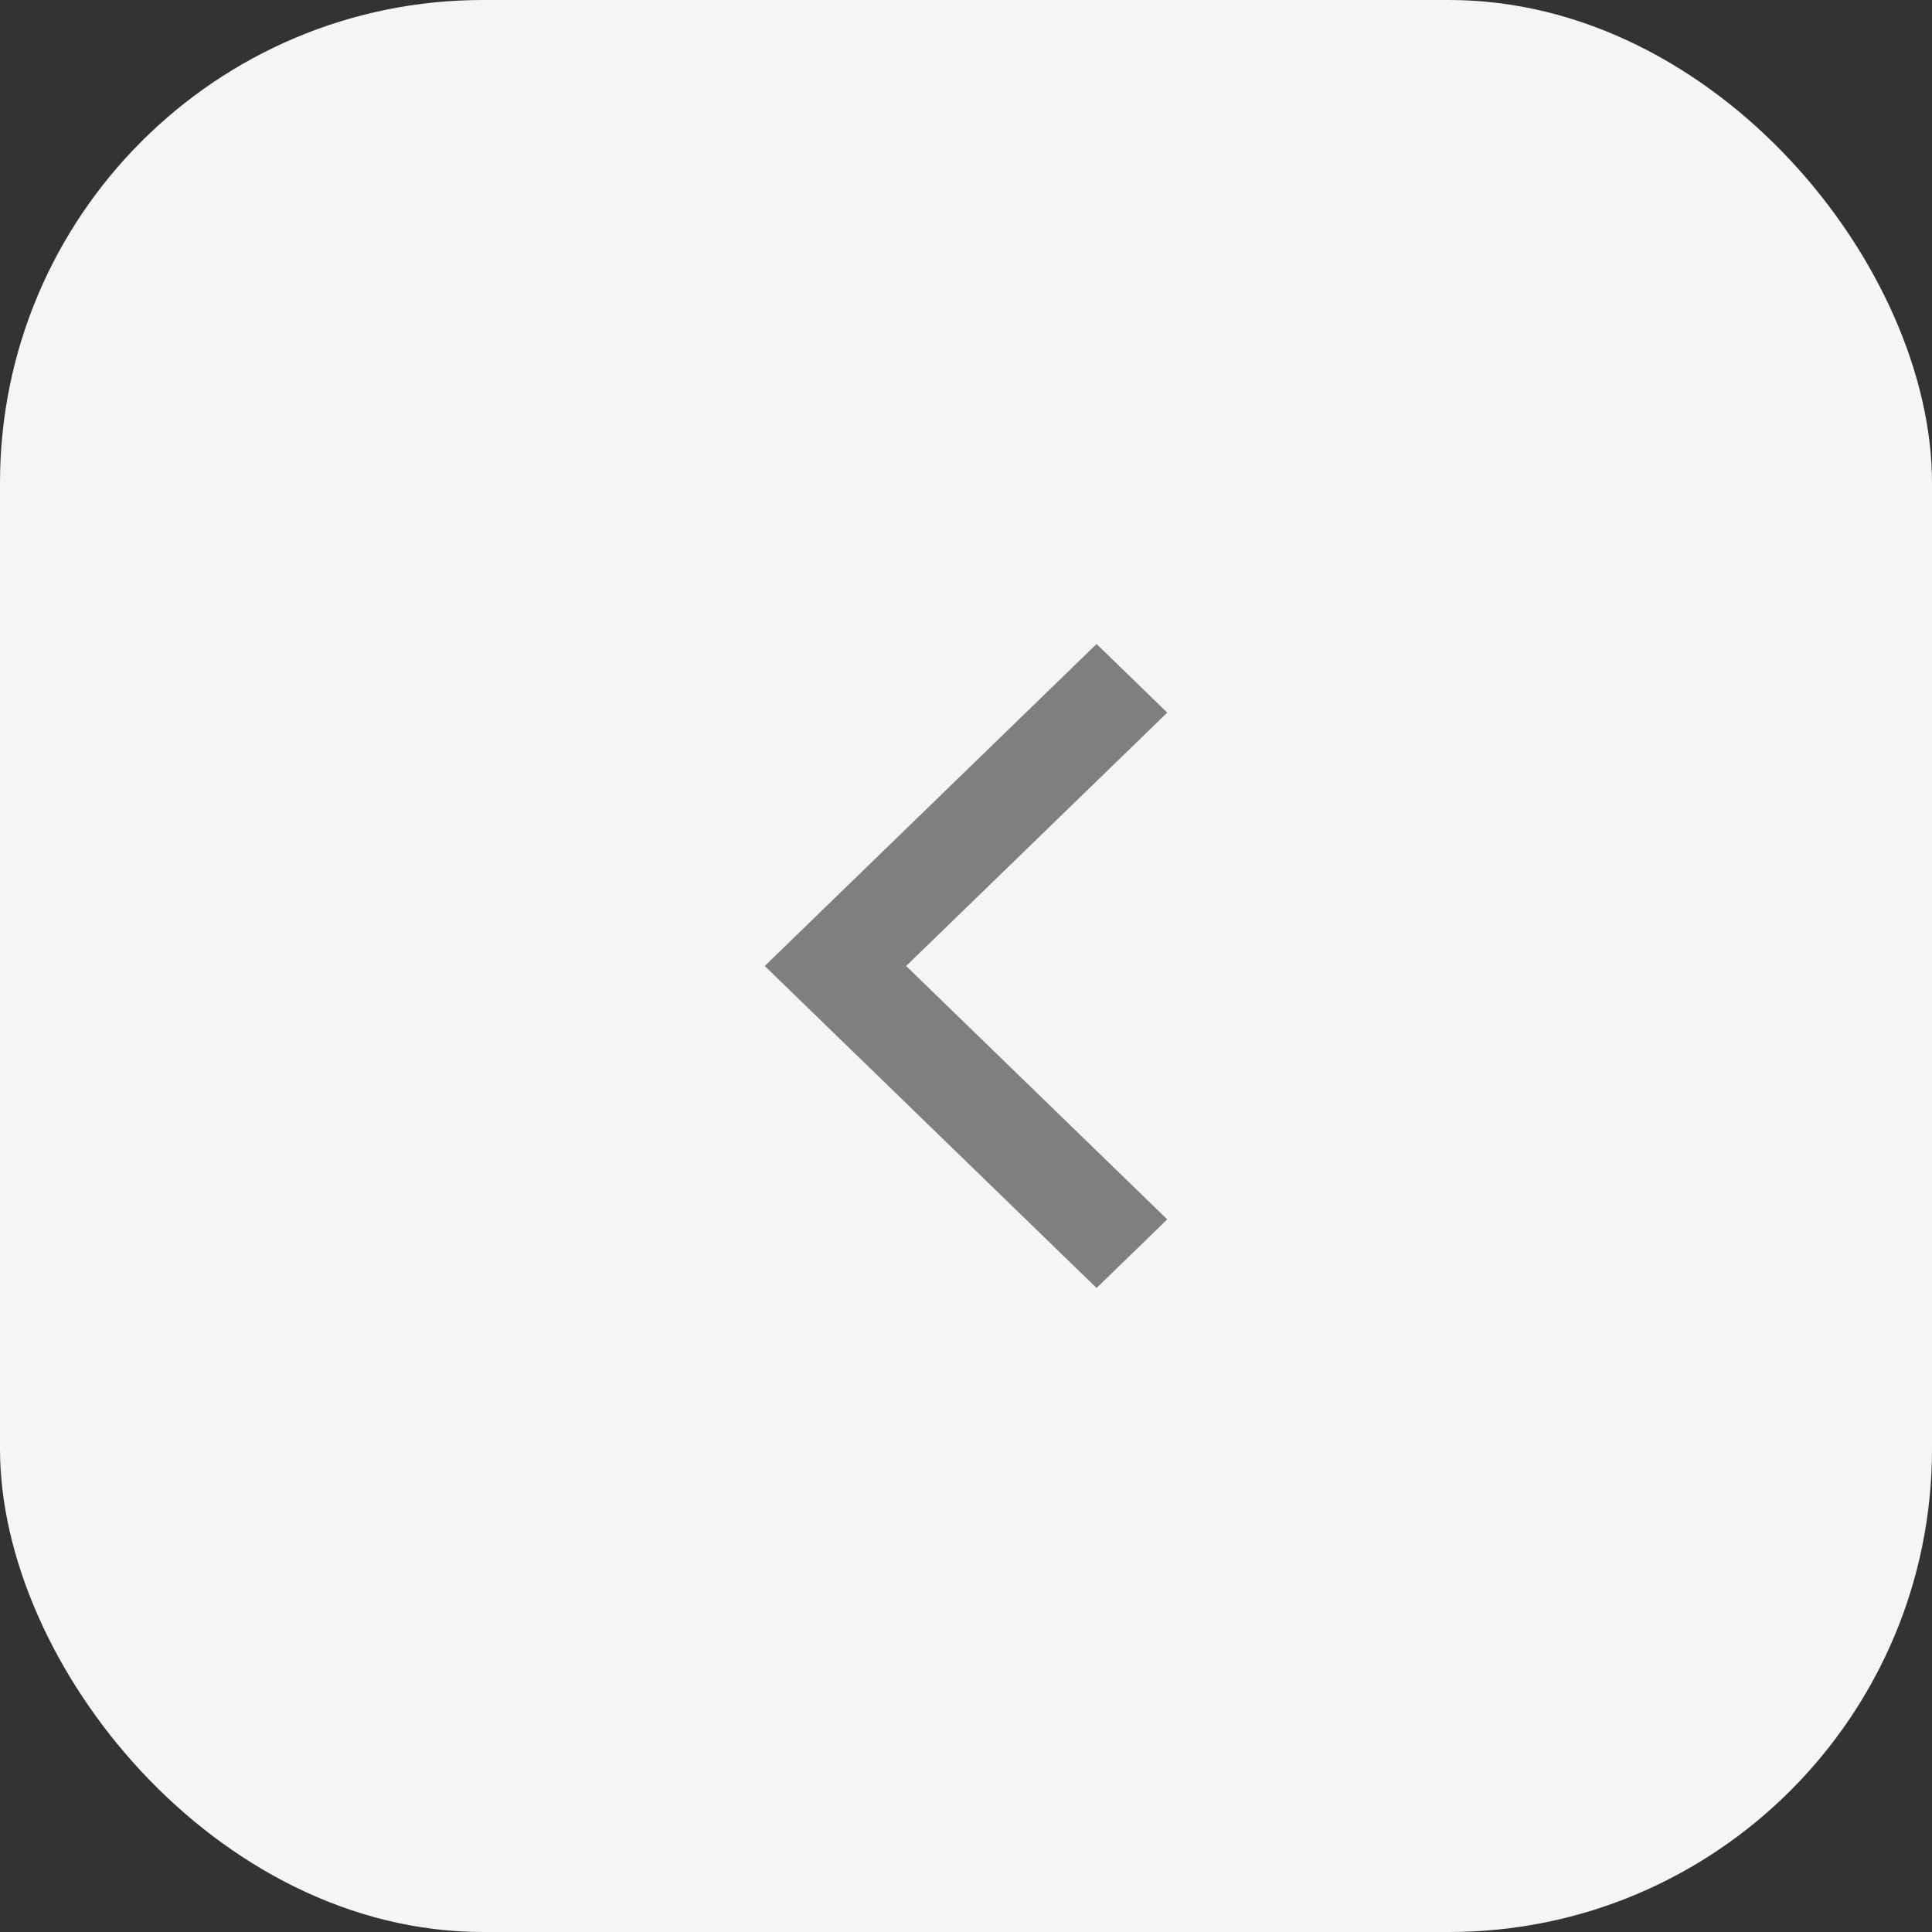
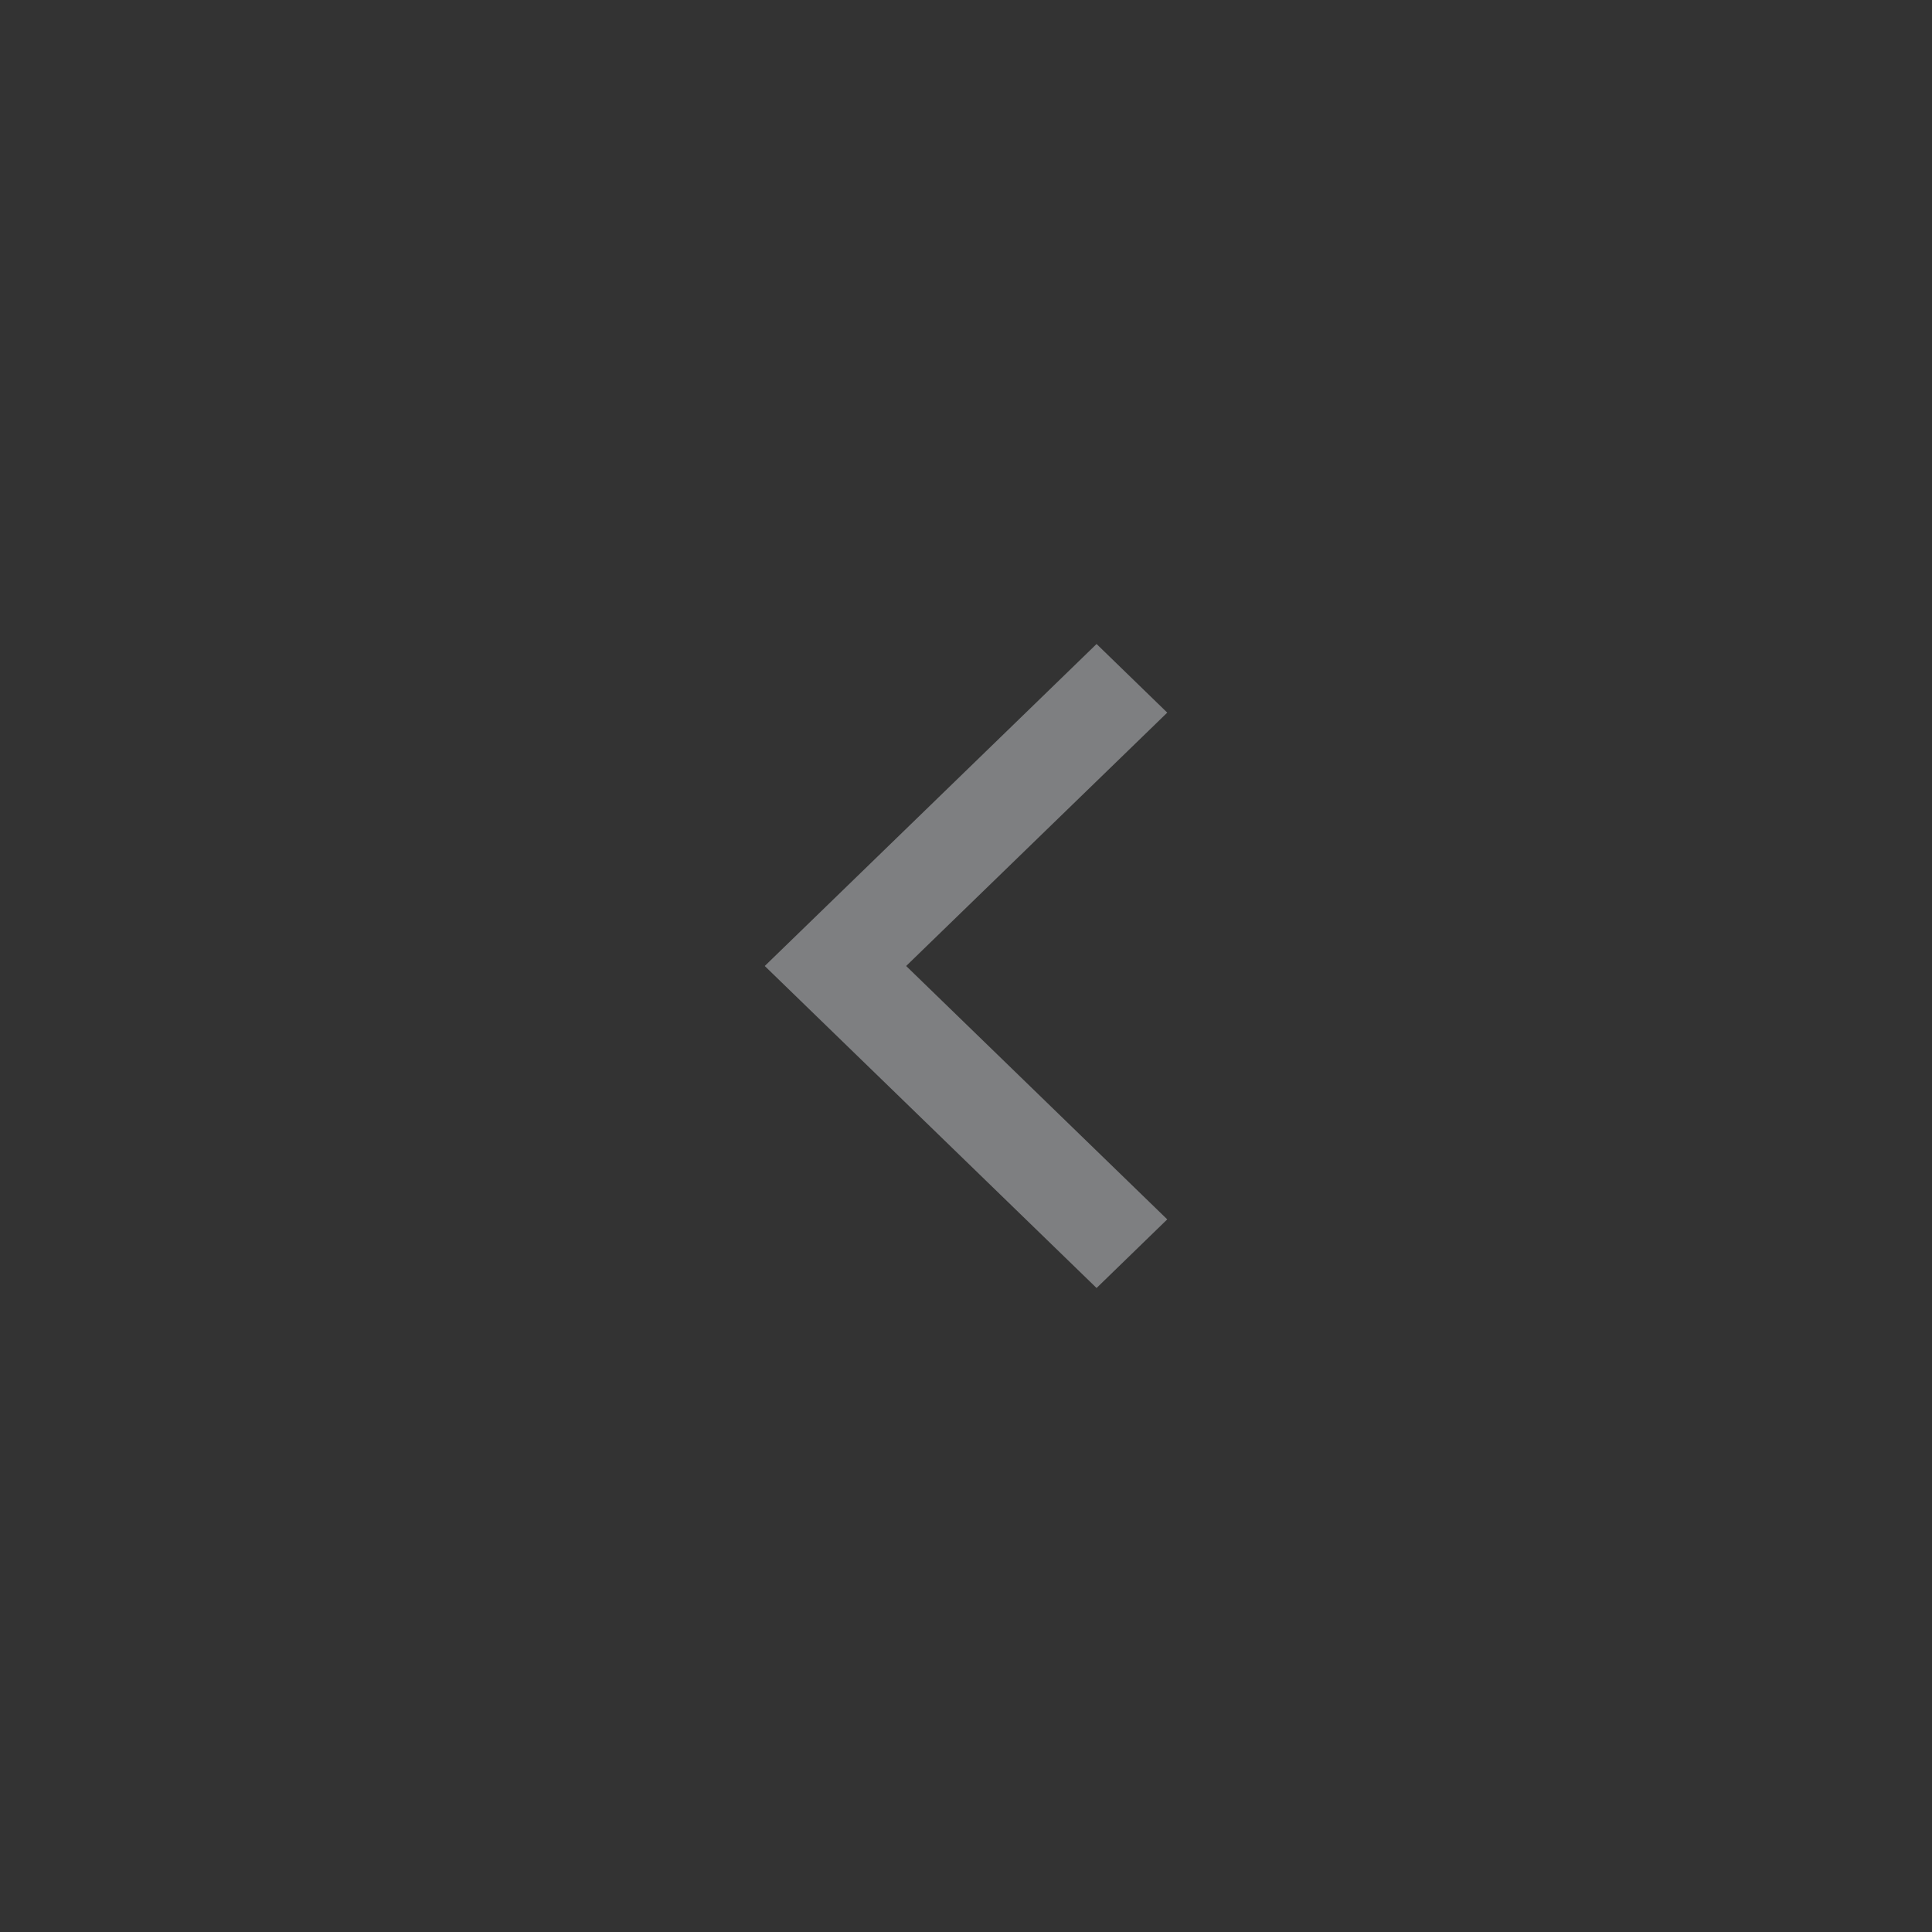
<svg xmlns="http://www.w3.org/2000/svg" width="48" height="48" viewBox="0 0 48 48" fill="none">
  <rect x="0" y="0" width="48" height="48" fill="#333333" stroke="none" />
-   <rect width="48" height="48" rx="12" fill="#F5F5F6" />
  <path d="M27.244 32L19 24L27.244 16L29 17.705L22.513 24L29 30.295L27.244 32Z" fill="#7E7F81" />
</svg>